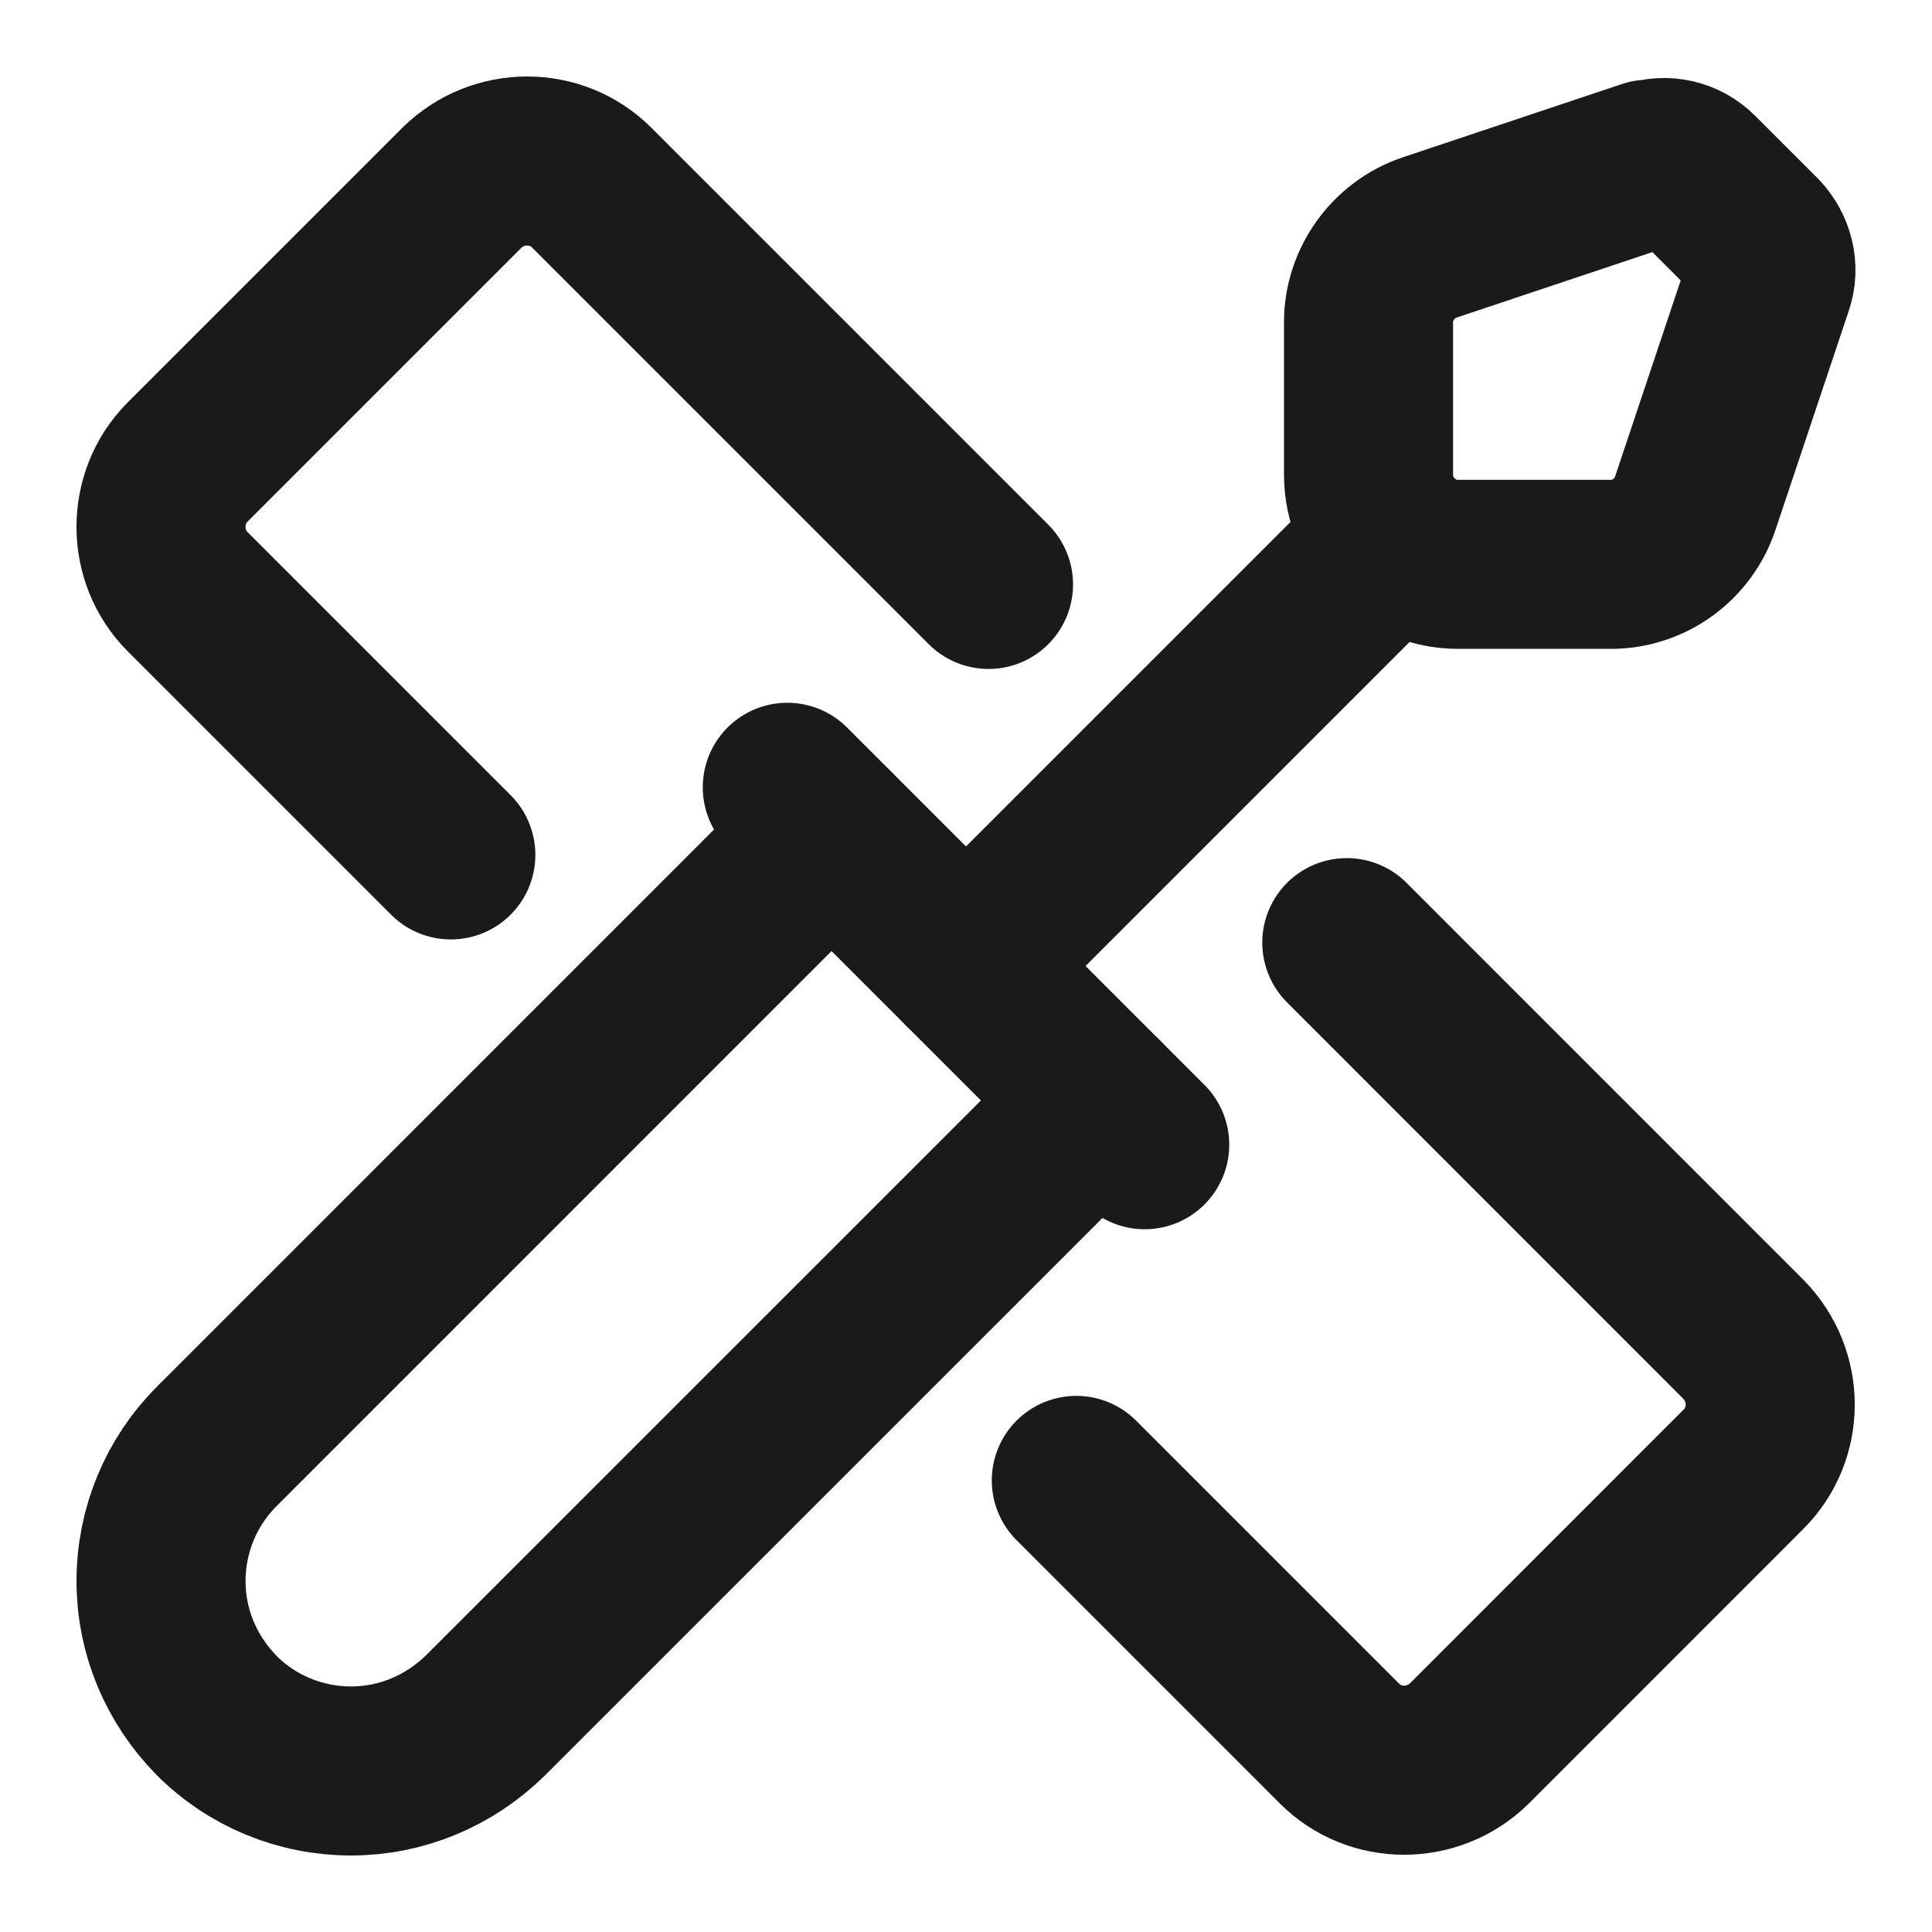
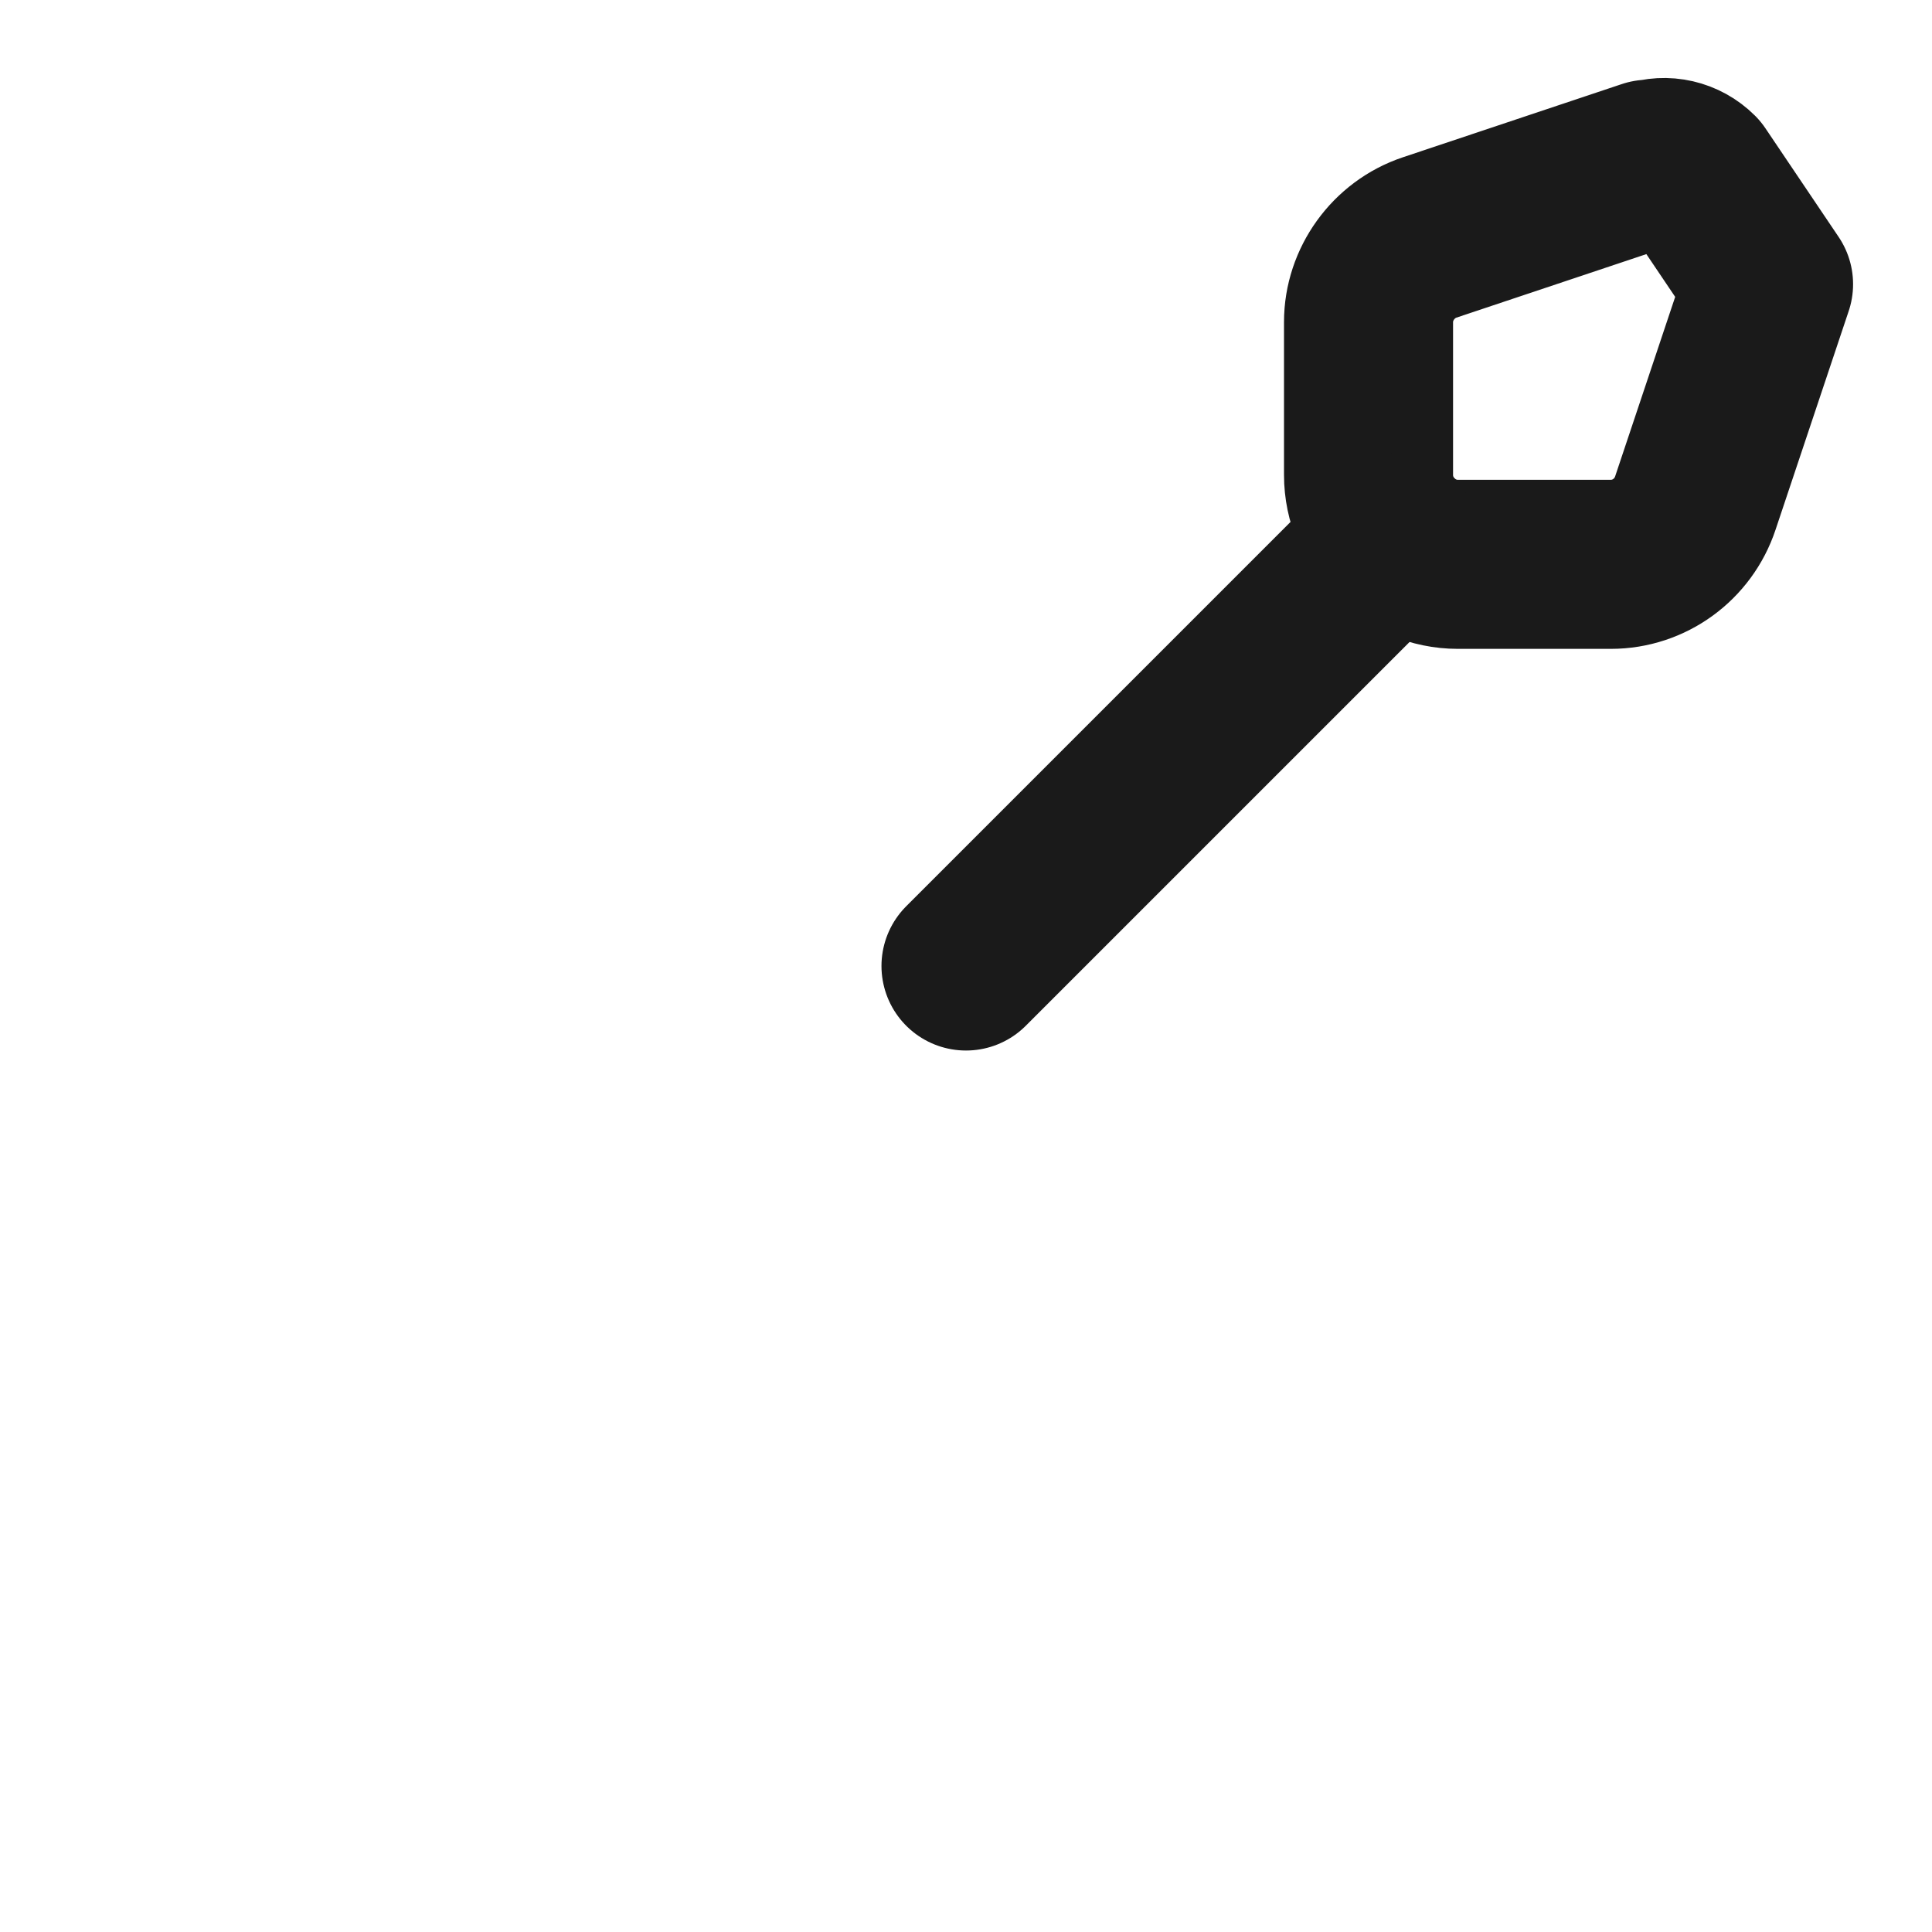
<svg xmlns="http://www.w3.org/2000/svg" width="20" height="20" viewBox="0 0 20 20" fill="none">
  <g clip-path="url(#clip0_4827_36298)">
    <mask id="mask0_4827_36298" style="mask-type:luminance" maskUnits="userSpaceOnUse" x="0" y="0" width="20" height="20">
      <path d="M20 0H0V20H20V0Z" fill="white" />
    </mask>
    <g mask="url(#mask0_4827_36298)">
-       <path d="M8.608 8.608L2.242 14.975C1.875 15.342 1.667 15.842 1.667 16.367C1.667 16.892 1.875 17.383 2.242 17.758C2.608 18.125 3.108 18.333 3.633 18.333C4.158 18.333 4.65 18.125 5.025 17.758L11.392 11.392" stroke="#1A1A1A" stroke-width="1.75" stroke-linecap="round" stroke-linejoin="round" />
-       <path d="M17.067 1.7L14.8 2.458C14.425 2.583 14.167 2.942 14.167 3.333V4.917C14.167 5.425 14.583 5.842 15.092 5.842H16.675C17.075 5.842 17.425 5.583 17.55 5.208L18.308 2.942C18.367 2.775 18.317 2.592 18.2 2.467L17.55 1.817C17.425 1.692 17.242 1.65 17.075 1.708L17.067 1.7Z" stroke="#1A1A1A" stroke-width="1.75" stroke-linecap="round" stroke-linejoin="round" />
+       <path d="M17.067 1.7L14.8 2.458C14.425 2.583 14.167 2.942 14.167 3.333V4.917C14.167 5.425 14.583 5.842 15.092 5.842H16.675C17.075 5.842 17.425 5.583 17.55 5.208L18.308 2.942L17.55 1.817C17.425 1.692 17.242 1.65 17.075 1.708L17.067 1.7Z" stroke="#1A1A1A" stroke-width="1.75" stroke-linecap="round" stroke-linejoin="round" />
      <path d="M10 10L14.433 5.567" stroke="#1A1A1A" stroke-width="1.75" stroke-linecap="round" stroke-linejoin="round" />
-       <path d="M8.15 8.15L11.85 11.85" stroke="#1A1A1A" stroke-width="1.75" stroke-linecap="round" stroke-linejoin="round" />
-       <path d="M4.667 8.85L1.942 6.125C1.575 5.758 1.575 5.15 1.942 4.783L4.783 1.942C5.158 1.575 5.758 1.575 6.125 1.942L10.233 6.05" stroke="#1A1A1A" stroke-width="1.75" stroke-linecap="round" stroke-linejoin="round" />
-       <path d="M13.942 9.758L18.05 13.867C18.417 14.242 18.417 14.842 18.05 15.208L15.209 18.05C14.834 18.417 14.233 18.417 13.867 18.05L11.142 15.325" stroke="#1A1A1A" stroke-width="1.75" stroke-linecap="round" stroke-linejoin="round" />
    </g>
  </g>
  <defs>
    <clipPath id="clip0_4827_36298">
      <rect width="20" height="20" fill="white" />
    </clipPath>
  </defs>
</svg>